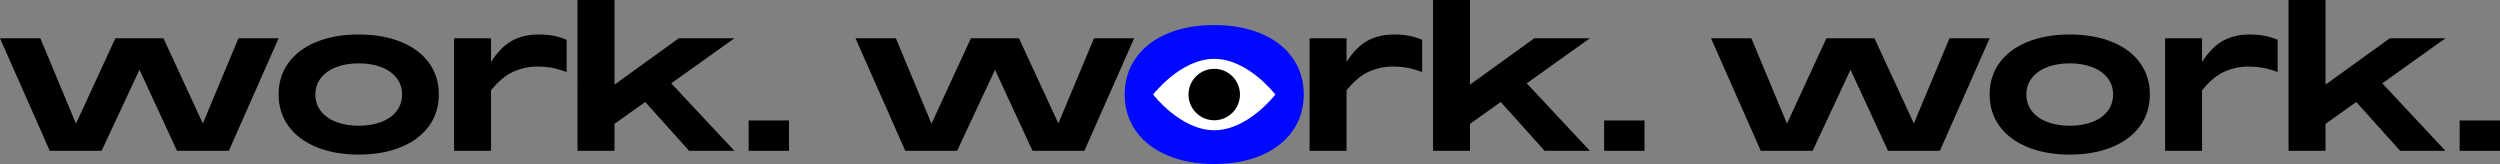
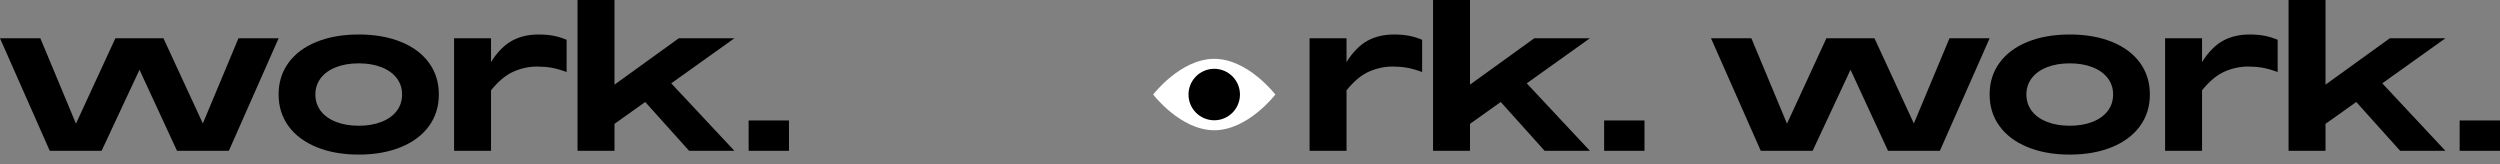
<svg xmlns="http://www.w3.org/2000/svg" id="b" viewBox="0 0 1326.15 87">
  <rect x="0" y="0" width="1326.15" height="87" fill="#808080" stroke="none" />
  <g id="c">
    <g>
      <path d="m0,20.3h21.4l18.9,45.3,20.9-45.3h25.5l20.9,45.2,18.9-45.2h21.3l-26.4,59.7h-27.5l-19.9-43-20.1,43h-27.5L0,20.3Z" />
      <path d="m167.94,78.05c-6.43-2.63-11.4-6.35-14.9-11.15s-5.25-10.4-5.25-16.8,1.75-12,5.25-16.8c3.5-4.8,8.47-8.5,14.9-11.1,6.43-2.6,13.88-3.9,22.35-3.9s15.92,1.3,22.35,3.9c6.43,2.6,11.4,6.3,14.9,11.1,3.5,4.8,5.25,10.4,5.25,16.8s-1.75,12-5.25,16.8-8.47,8.52-14.9,11.15c-6.43,2.63-13.88,3.95-22.35,3.95s-15.92-1.32-22.35-3.95Zm2.2-19.2c1.9,2.5,4.6,4.43,8.1,5.8,3.5,1.37,7.52,2.05,12.05,2.05s8.55-.68,12.05-2.05c3.5-1.37,6.2-3.3,8.1-5.8,1.9-2.5,2.85-5.42,2.85-8.75s-.95-6.15-2.85-8.65c-1.9-2.5-4.6-4.43-8.1-5.8-3.5-1.37-7.52-2.05-12.05-2.05s-8.55.68-12.05,2.05c-3.5,1.37-6.2,3.3-8.1,5.8-1.9,2.5-2.85,5.38-2.85,8.65s.95,6.25,2.85,8.75Z" />
      <path d="m240.87,20.3h19.6v12.6c3.33-5.27,7.02-9.02,11.05-11.25,4.03-2.23,8.75-3.35,14.15-3.35,2.87,0,5.46.22,7.8.65,2.33.43,4.7,1.15,7.1,2.15v17.1c-3.07-1.13-5.78-1.9-8.15-2.3-2.37-.4-4.88-.6-7.55-.6-4.2,0-8.33.88-12.4,2.65-4.07,1.77-8.07,5.08-12,9.95v32.1h-19.6V20.3Z" />
      <path d="m306.36,0h19.6v44.9l34.1-24.6h29.5l-33.5,23.9,33.5,35.8h-24l-23.3-25.9-16.3,11.6v14.3h-19.6V0Z" />
      <path d="m397.12,63.9h21.4v16.1h-21.4v-16.1Z" />
-       <path d="m453.82,20.3h21.4l18.9,45.3,20.9-45.3h25.5l20.9,45.2,18.9-45.2h21.3l-26.4,59.7h-27.5l-19.9-43-20.1,43h-27.5l-26.4-59.7Z" />
-       <path d="m621.75,78.05c-6.43-2.63-11.4-6.35-14.9-11.15s-5.25-10.4-5.25-16.8,1.75-12,5.25-16.8c3.5-4.8,8.47-8.5,14.9-11.1,6.43-2.6,13.88-3.9,22.35-3.9s15.92,1.3,22.35,3.9c6.43,2.6,11.4,6.3,14.9,11.1,3.5,4.8,5.25,10.4,5.25,16.8s-1.75,12-5.25,16.8-8.47,8.52-14.9,11.15c-6.43,2.63-13.88,3.95-22.35,3.95s-15.92-1.32-22.35-3.95Z" style="fill:#0008ff; stroke:#0008ff; stroke-miterlimit:10; stroke-width:10px;" />
      <path d="m694.68,20.3h19.6v12.6c3.33-5.27,7.02-9.02,11.05-11.25,4.03-2.23,8.75-3.35,14.15-3.35,2.87,0,5.46.22,7.8.65,2.33.43,4.7,1.15,7.1,2.15v17.1c-3.07-1.13-5.78-1.9-8.15-2.3-2.37-.4-4.88-.6-7.55-.6-4.2,0-8.33.88-12.4,2.65-4.07,1.77-8.07,5.08-12,9.95v32.1h-19.6V20.3Z" />
      <path d="m760.17,0h19.6v44.9l34.1-24.6h29.5l-33.5,23.9,33.5,35.8h-24l-23.3-25.9-16.3,11.6v14.3h-19.6V0Z" />
      <path d="m850.93,63.9h21.4v16.1h-21.4v-16.1Z" />
      <path d="m907.63,20.3h21.4l18.9,45.3,20.9-45.3h25.5l20.9,45.2,18.9-45.2h21.3l-26.4,59.7h-27.5l-19.9-43-20.1,43h-27.5l-26.4-59.7Z" />
      <path d="m1075.57,78.05c-6.43-2.63-11.4-6.35-14.9-11.15s-5.25-10.4-5.25-16.8,1.75-12,5.25-16.8c3.5-4.8,8.47-8.5,14.9-11.1,6.43-2.6,13.88-3.9,22.35-3.9s15.92,1.3,22.35,3.9c6.43,2.6,11.4,6.3,14.9,11.1,3.5,4.8,5.25,10.4,5.25,16.8s-1.75,12-5.25,16.8-8.47,8.52-14.9,11.15c-6.43,2.63-13.88,3.95-22.35,3.95s-15.92-1.32-22.35-3.95Zm2.2-19.2c1.9,2.5,4.6,4.43,8.1,5.8,3.5,1.37,7.52,2.05,12.05,2.05s8.55-.68,12.05-2.05c3.5-1.37,6.2-3.3,8.1-5.8,1.9-2.5,2.85-5.42,2.85-8.75s-.95-6.15-2.85-8.65c-1.9-2.5-4.6-4.43-8.1-5.8-3.5-1.37-7.52-2.05-12.05-2.05s-8.55.68-12.05,2.05c-3.5,1.37-6.2,3.3-8.1,5.8-1.9,2.5-2.85,5.38-2.85,8.65s.95,6.25,2.85,8.75Z" />
      <path d="m1148.5,20.3h19.6v12.6c3.33-5.27,7.02-9.02,11.05-11.25,4.03-2.23,8.75-3.35,14.15-3.35,2.87,0,5.46.22,7.8.65,2.33.43,4.7,1.15,7.1,2.15v17.1c-3.07-1.13-5.78-1.9-8.15-2.3-2.37-.4-4.88-.6-7.55-.6-4.2,0-8.33.88-12.4,2.65-4.07,1.77-8.07,5.08-12,9.95v32.1h-19.6V20.3Z" />
      <path d="m1213.99,0h19.6v44.9l34.1-24.6h29.5l-33.5,23.9,33.5,35.8h-24l-23.3-25.9-16.3,11.6v14.3h-19.6V0Z" />
      <path d="m1304.75,63.9h21.4v16.1h-21.4v-16.1Z" />
      <g>
        <path d="m676.52,50.15s-14.51,18.94-32.41,18.94-32.41-18.94-32.41-18.94c0,0,14.51-18.94,32.41-18.94s32.41,18.94,32.41,18.94Z" style="fill:#fff;" />
        <circle cx="644.1" cy="50.15" r="13.65" />
      </g>
    </g>
  </g>
</svg>